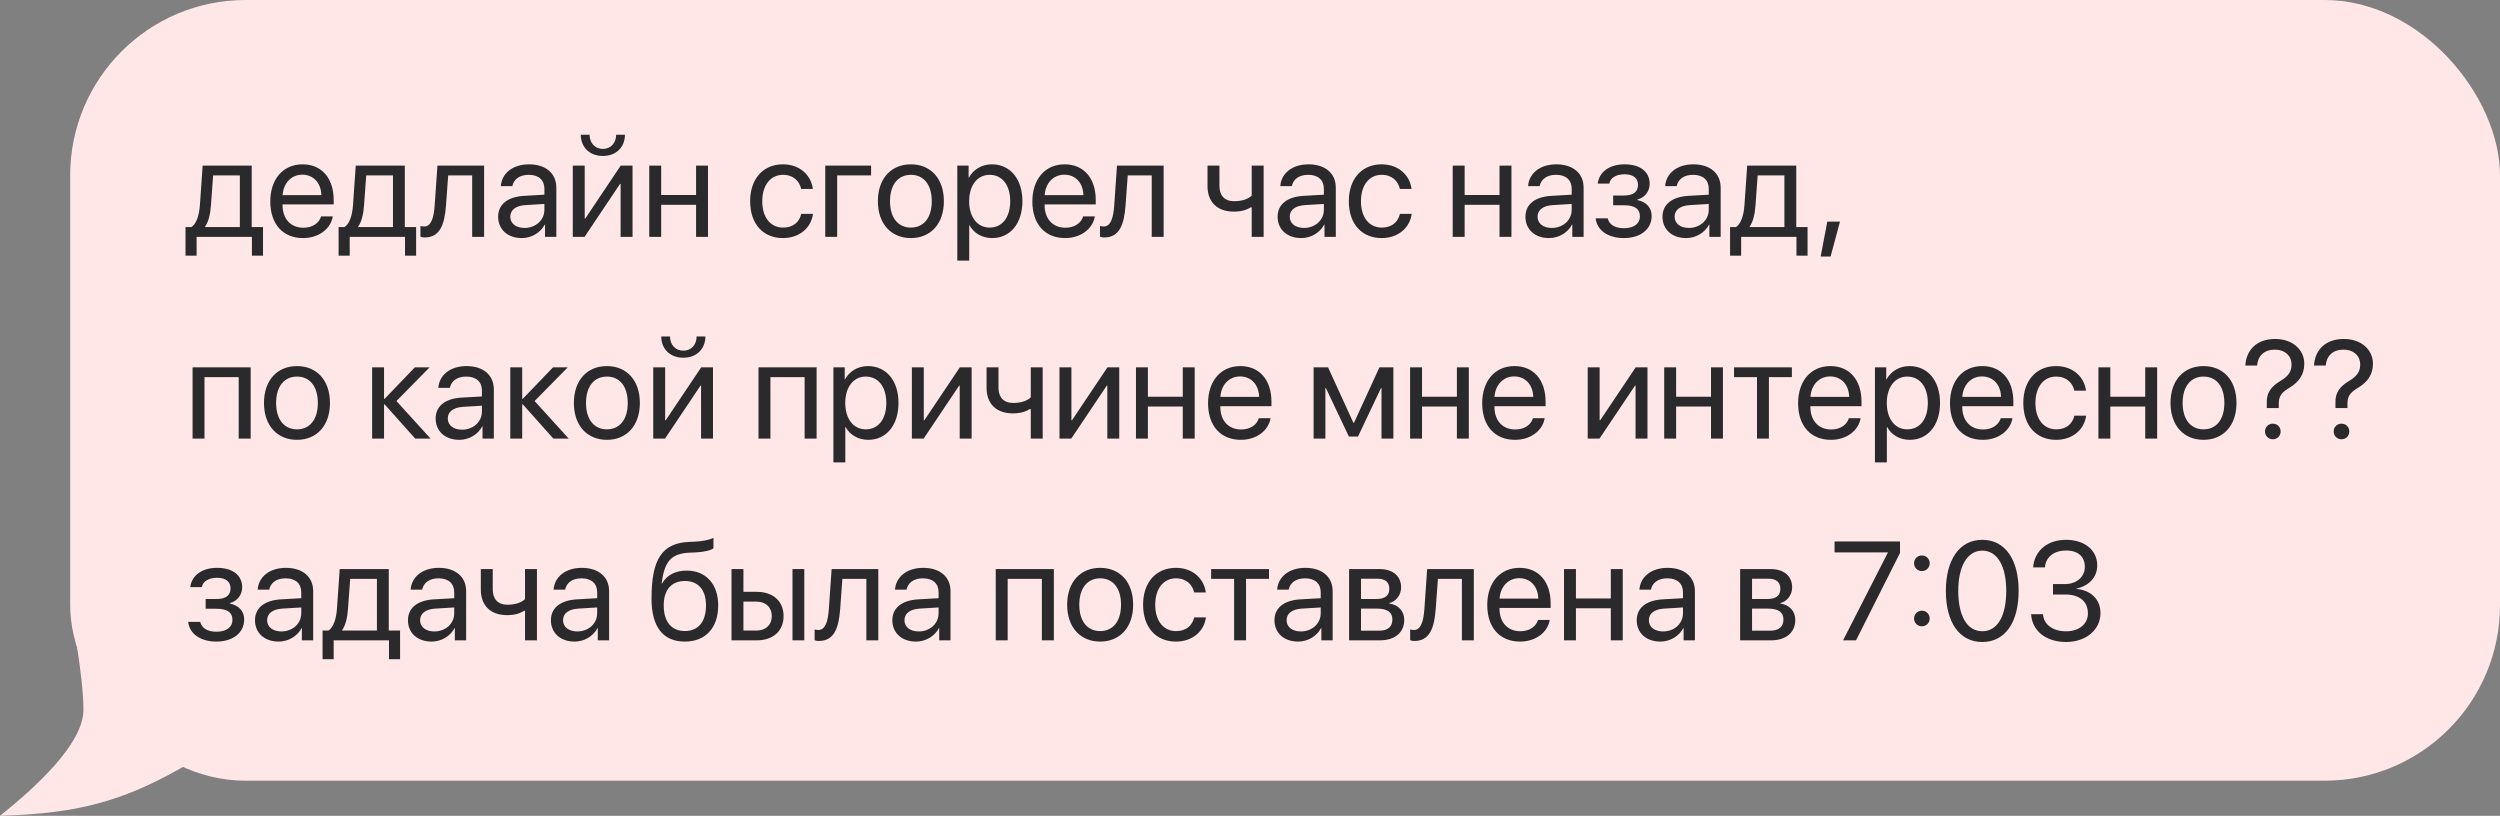
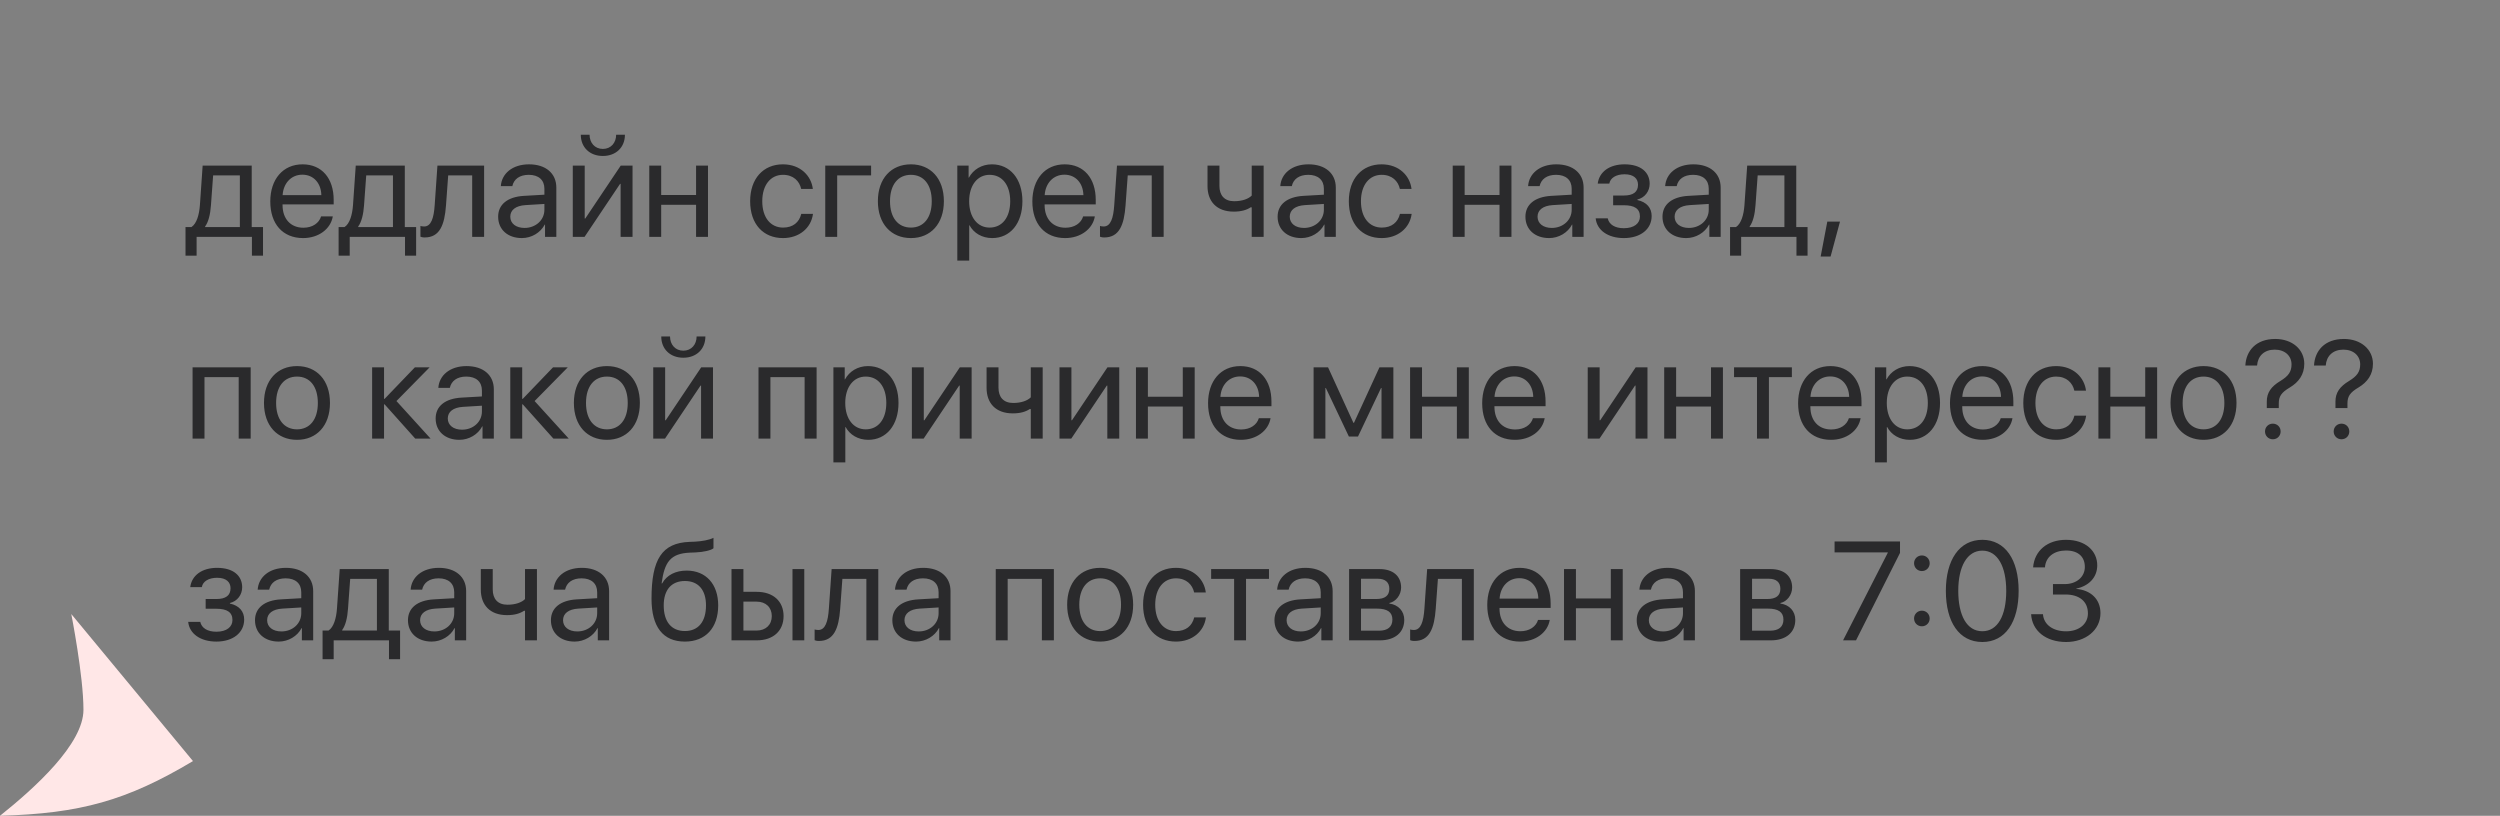
<svg xmlns="http://www.w3.org/2000/svg" width="285" height="93" viewBox="0 0 285 93" fill="none">
  <rect x="0" y="0" width="285" height="93" fill="#808080" stroke="none" />
-   <rect x="8" width="277" height="89" rx="20" fill="#FFE7E7" />
-   <path d="M22.414 29.148V27H28.719V29.148H29.984V25.883H28.695V18.875H23.102L22.789 23.383C22.711 24.477 22.422 25.492 21.828 25.883H21.148V29.148H22.414ZM27.344 25.883H23.383V25.82C23.766 25.305 23.977 24.422 24.047 23.414L24.297 19.992H27.344V25.883ZM36.602 24.672C36.375 25.438 35.617 25.961 34.586 25.961C33.125 25.961 32.211 24.938 32.211 23.383V23.305H38.039V22.789C38.039 20.328 36.688 18.734 34.492 18.734C32.25 18.734 30.812 20.445 30.812 22.969C30.812 25.523 32.227 27.141 34.555 27.141C36.328 27.141 37.703 26.094 37.938 24.672H36.602ZM34.469 19.914C35.75 19.914 36.602 20.883 36.633 22.242H32.219C32.305 20.891 33.195 19.914 34.469 19.914ZM39.867 29.148V27H46.172V29.148H47.438V25.883H46.148V18.875H40.555L40.242 23.383C40.164 24.477 39.875 25.492 39.281 25.883H38.602V29.148H39.867ZM44.797 25.883H40.836V25.82C41.219 25.305 41.43 24.422 41.5 23.414L41.75 19.992H44.797V25.883ZM50.844 23.414L51.094 19.992H53.828V27H55.188V18.875H49.867L49.555 23.383C49.453 24.875 49.148 25.82 48.344 25.82C48.148 25.82 48 25.781 47.93 25.758V26.984C48.023 27.023 48.18 27.07 48.414 27.07C50.125 27.07 50.68 25.656 50.844 23.414ZM59.492 27.141C60.586 27.141 61.617 26.531 62.102 25.602H62.133V27H63.422V21.383C63.422 19.766 62.219 18.734 60.312 18.734C58.391 18.734 57.188 19.812 57.094 21.219H58.406C58.578 20.422 59.234 19.93 60.281 19.93C61.406 19.93 62.062 20.523 62.062 21.516V22.195L59.734 22.328C57.859 22.438 56.789 23.312 56.789 24.703C56.789 26.164 57.875 27.141 59.492 27.141ZM59.797 25.984C58.82 25.984 58.172 25.477 58.172 24.703C58.172 23.938 58.797 23.453 59.891 23.383L62.062 23.25V23.914C62.062 25.086 61.078 25.984 59.797 25.984ZM66.211 15.359C66.211 16.797 67.234 17.781 68.727 17.781C70.219 17.781 71.242 16.797 71.242 15.359H70.242C70.242 16.266 69.656 16.977 68.727 16.977C67.797 16.977 67.211 16.266 67.211 15.359H66.211ZM66.641 27L70.688 20.961H70.75V27H72.109V18.875H70.766L66.719 24.914H66.656V18.875H65.297V27H66.641ZM79.352 27H80.711V18.875H79.352V22.227H75.375V18.875H74.016V27H75.375V23.344H79.352V27ZM92.664 21.539C92.492 20.078 91.281 18.734 89.25 18.734C87.008 18.734 85.516 20.375 85.516 22.938C85.516 25.555 87.016 27.141 89.266 27.141C91.109 27.141 92.469 26 92.68 24.383H91.344C91.109 25.359 90.383 25.945 89.273 25.945C87.867 25.945 86.898 24.828 86.898 22.938C86.898 21.094 87.852 19.93 89.258 19.93C90.453 19.93 91.141 20.656 91.336 21.539H92.664ZM99.305 19.992V18.875H94.078V27H95.438V19.992H99.305ZM103.844 27.141C106.086 27.141 107.602 25.523 107.602 22.938C107.602 20.344 106.086 18.734 103.844 18.734C101.594 18.734 100.078 20.344 100.078 22.938C100.078 25.523 101.594 27.141 103.844 27.141ZM103.844 25.945C102.406 25.945 101.461 24.852 101.461 22.938C101.461 21.023 102.406 19.93 103.844 19.93C105.281 19.93 106.219 21.023 106.219 22.938C106.219 24.852 105.281 25.945 103.844 25.945ZM113.078 18.734C111.898 18.734 110.953 19.336 110.453 20.25H110.422V18.875H109.133V29.711H110.492V25.68H110.523C111.008 26.57 111.945 27.141 113.109 27.141C115.156 27.141 116.555 25.484 116.555 22.938C116.555 20.391 115.148 18.734 113.078 18.734ZM112.812 25.945C111.422 25.945 110.484 24.75 110.484 22.938C110.484 21.133 111.422 19.93 112.812 19.93C114.258 19.93 115.164 21.102 115.164 22.938C115.164 24.781 114.258 25.945 112.812 25.945ZM123.477 24.672C123.25 25.438 122.492 25.961 121.461 25.961C120 25.961 119.086 24.938 119.086 23.383V23.305H124.914V22.789C124.914 20.328 123.562 18.734 121.367 18.734C119.125 18.734 117.688 20.445 117.688 22.969C117.688 25.523 119.102 27.141 121.43 27.141C123.203 27.141 124.578 26.094 124.812 24.672H123.477ZM121.344 19.914C122.625 19.914 123.477 20.883 123.508 22.242H119.094C119.18 20.891 120.07 19.914 121.344 19.914ZM128.312 23.414L128.562 19.992H131.297V27H132.656V18.875H127.336L127.023 23.383C126.922 24.875 126.617 25.82 125.812 25.82C125.617 25.82 125.469 25.781 125.398 25.758V26.984C125.492 27.023 125.648 27.07 125.883 27.07C127.594 27.07 128.148 25.656 128.312 23.414ZM144.055 27V18.875H142.695V22.297C142.312 22.68 141.602 22.938 140.695 22.938C139.57 22.938 139.016 22.258 139.016 21.195V18.875H137.656V21.211C137.656 22.945 138.68 24.125 140.648 24.125C141.508 24.125 142.117 23.938 142.578 23.633H142.695V27H144.055ZM148.352 27.141C149.445 27.141 150.477 26.531 150.961 25.602H150.992V27H152.281V21.383C152.281 19.766 151.078 18.734 149.172 18.734C147.25 18.734 146.047 19.812 145.953 21.219H147.266C147.438 20.422 148.094 19.93 149.141 19.93C150.266 19.93 150.922 20.523 150.922 21.516V22.195L148.594 22.328C146.719 22.438 145.648 23.312 145.648 24.703C145.648 26.164 146.734 27.141 148.352 27.141ZM148.656 25.984C147.68 25.984 147.031 25.477 147.031 24.703C147.031 23.938 147.656 23.453 148.75 23.383L150.922 23.25V23.914C150.922 25.086 149.938 25.984 148.656 25.984ZM160.914 21.539C160.742 20.078 159.531 18.734 157.5 18.734C155.258 18.734 153.766 20.375 153.766 22.938C153.766 25.555 155.266 27.141 157.516 27.141C159.359 27.141 160.719 26 160.93 24.383H159.594C159.359 25.359 158.633 25.945 157.523 25.945C156.117 25.945 155.148 24.828 155.148 22.938C155.148 21.094 156.102 19.93 157.508 19.93C158.703 19.93 159.391 20.656 159.586 21.539H160.914ZM170.945 27H172.305V18.875H170.945V22.227H166.969V18.875H165.609V27H166.969V23.344H170.945V27ZM176.602 27.141C177.695 27.141 178.727 26.531 179.211 25.602H179.242V27H180.531V21.383C180.531 19.766 179.328 18.734 177.422 18.734C175.5 18.734 174.297 19.812 174.203 21.219H175.516C175.688 20.422 176.344 19.93 177.391 19.93C178.516 19.93 179.172 20.523 179.172 21.516V22.195L176.844 22.328C174.969 22.438 173.898 23.312 173.898 24.703C173.898 26.164 174.984 27.141 176.602 27.141ZM176.906 25.984C175.93 25.984 175.281 25.477 175.281 24.703C175.281 23.938 175.906 23.453 177 23.383L179.172 23.25V23.914C179.172 25.086 178.188 25.984 176.906 25.984ZM185.117 27.141C187.023 27.141 188.289 26.125 188.289 24.625C188.289 23.711 187.734 23.039 186.664 22.805V22.742C187.508 22.547 188.062 21.797 188.062 20.953C188.062 19.633 187.055 18.734 185.203 18.734C183.484 18.734 182.312 19.586 182.141 20.93H183.461C183.57 20.281 184.242 19.867 185.203 19.867C186.25 19.867 186.734 20.367 186.734 21.062C186.734 21.883 186.188 22.289 185.117 22.289H183.898V23.398H185.117C186.344 23.398 186.953 23.797 186.953 24.688C186.953 25.461 186.297 26.016 185.117 26.016C184.109 26.016 183.438 25.602 183.281 24.891H181.906C182.047 26.266 183.336 27.141 185.117 27.141ZM192.227 27.141C193.32 27.141 194.352 26.531 194.836 25.602H194.867V27H196.156V21.383C196.156 19.766 194.953 18.734 193.047 18.734C191.125 18.734 189.922 19.812 189.828 21.219H191.141C191.312 20.422 191.969 19.93 193.016 19.93C194.141 19.93 194.797 20.523 194.797 21.516V22.195L192.469 22.328C190.594 22.438 189.523 23.312 189.523 24.703C189.523 26.164 190.609 27.141 192.227 27.141ZM192.531 25.984C191.555 25.984 190.906 25.477 190.906 24.703C190.906 23.938 191.531 23.453 192.625 23.383L194.797 23.25V23.914C194.797 25.086 193.812 25.984 192.531 25.984ZM198.492 29.148V27H204.797V29.148H206.062V25.883H204.773V18.875H199.18L198.867 23.383C198.789 24.477 198.5 25.492 197.906 25.883H197.227V29.148H198.492ZM203.422 25.883H199.461V25.82C199.844 25.305 200.055 24.422 200.125 23.414L200.375 19.992H203.422V25.883ZM208.688 29.242L209.758 25.266H208.312L207.555 29.242H208.688ZM27.211 50H28.578V41.875H21.953V50H23.312V42.992H27.211V50ZM33.859 50.141C36.102 50.141 37.617 48.523 37.617 45.938C37.617 43.344 36.102 41.734 33.859 41.734C31.609 41.734 30.094 43.344 30.094 45.938C30.094 48.523 31.609 50.141 33.859 50.141ZM33.859 48.945C32.422 48.945 31.477 47.852 31.477 45.938C31.477 44.023 32.422 42.93 33.859 42.93C35.297 42.93 36.234 44.023 36.234 45.938C36.234 47.852 35.297 48.945 33.859 48.945ZM43.844 46.094L47.336 50H49.086L45.195 45.719L48.977 41.875H47.297L43.844 45.469H43.781V41.875H42.422V50H43.781V46.094H43.844ZM52.367 50.141C53.461 50.141 54.492 49.531 54.977 48.602H55.008V50H56.297V44.383C56.297 42.766 55.094 41.734 53.188 41.734C51.266 41.734 50.062 42.812 49.969 44.219H51.281C51.453 43.422 52.109 42.93 53.156 42.93C54.281 42.93 54.938 43.523 54.938 44.516V45.195L52.609 45.328C50.734 45.438 49.664 46.312 49.664 47.703C49.664 49.164 50.75 50.141 52.367 50.141ZM52.672 48.984C51.695 48.984 51.047 48.477 51.047 47.703C51.047 46.938 51.672 46.453 52.766 46.383L54.938 46.25V46.914C54.938 48.086 53.953 48.984 52.672 48.984ZM59.594 46.094L63.086 50H64.836L60.945 45.719L64.727 41.875H63.047L59.594 45.469H59.531V41.875H58.172V50H59.531V46.094H59.594ZM69.188 50.141C71.43 50.141 72.945 48.523 72.945 45.938C72.945 43.344 71.43 41.734 69.188 41.734C66.938 41.734 65.422 43.344 65.422 45.938C65.422 48.523 66.938 50.141 69.188 50.141ZM69.188 48.945C67.75 48.945 66.805 47.852 66.805 45.938C66.805 44.023 67.75 42.93 69.188 42.93C70.625 42.93 71.562 44.023 71.562 45.938C71.562 47.852 70.625 48.945 69.188 48.945ZM75.383 38.359C75.383 39.797 76.406 40.781 77.898 40.781C79.391 40.781 80.414 39.797 80.414 38.359H79.414C79.414 39.266 78.828 39.977 77.898 39.977C76.969 39.977 76.383 39.266 76.383 38.359H75.383ZM75.812 50L79.859 43.961H79.922V50H81.281V41.875H79.938L75.891 47.914H75.828V41.875H74.469V50H75.812ZM91.727 50H93.094V41.875H86.469V50H87.828V42.992H91.727V50ZM98.953 41.734C97.773 41.734 96.828 42.336 96.328 43.25H96.297V41.875H95.008V52.711H96.367V48.68H96.398C96.883 49.57 97.82 50.141 98.984 50.141C101.031 50.141 102.43 48.484 102.43 45.938C102.43 43.391 101.023 41.734 98.953 41.734ZM98.688 48.945C97.297 48.945 96.359 47.75 96.359 45.938C96.359 44.133 97.297 42.93 98.688 42.93C100.133 42.93 101.039 44.102 101.039 45.938C101.039 47.781 100.133 48.945 98.688 48.945ZM105.297 50L109.344 43.961H109.406V50H110.766V41.875H109.422L105.375 47.914H105.312V41.875H103.953V50H105.297ZM118.867 50V41.875H117.508V45.297C117.125 45.68 116.414 45.938 115.508 45.938C114.383 45.938 113.828 45.258 113.828 44.195V41.875H112.469V44.211C112.469 45.945 113.492 47.125 115.461 47.125C116.32 47.125 116.93 46.938 117.391 46.633H117.508V50H118.867ZM122.125 50L126.172 43.961H126.234V50H127.594V41.875H126.25L122.203 47.914H122.141V41.875H120.781V50H122.125ZM134.836 50H136.195V41.875H134.836V45.227H130.859V41.875H129.5V50H130.859V46.344H134.836V50ZM143.508 47.672C143.281 48.438 142.523 48.961 141.492 48.961C140.031 48.961 139.117 47.938 139.117 46.383V46.305H144.945V45.789C144.945 43.328 143.594 41.734 141.398 41.734C139.156 41.734 137.719 43.445 137.719 45.969C137.719 48.523 139.133 50.141 141.461 50.141C143.234 50.141 144.609 49.094 144.844 47.672H143.508ZM141.375 42.914C142.656 42.914 143.508 43.883 143.539 45.242H139.125C139.211 43.891 140.102 42.914 141.375 42.914ZM151.094 50V44.234H151.148L153.773 49.766H154.812L157.438 44.234H157.492V50H158.844V41.875H157.258L154.352 48.203H154.289L151.398 41.875H149.75V50H151.094ZM166.086 50H167.445V41.875H166.086V45.227H162.109V41.875H160.75V50H162.109V46.344H166.086V50ZM174.758 47.672C174.531 48.438 173.773 48.961 172.742 48.961C171.281 48.961 170.367 47.938 170.367 46.383V46.305H176.195V45.789C176.195 43.328 174.844 41.734 172.648 41.734C170.406 41.734 168.969 43.445 168.969 45.969C168.969 48.523 170.383 50.141 172.711 50.141C174.484 50.141 175.859 49.094 176.094 47.672H174.758ZM172.625 42.914C173.906 42.914 174.758 43.883 174.789 45.242H170.375C170.461 43.891 171.352 42.914 172.625 42.914ZM182.344 50L186.391 43.961H186.453V50H187.812V41.875H186.469L182.422 47.914H182.359V41.875H181V50H182.344ZM195.055 50H196.414V41.875H195.055V45.227H191.078V41.875H189.719V50H191.078V46.344H195.055V50ZM204.273 41.875H197.68V42.992H200.297V50H201.656V42.992H204.273V41.875ZM210.773 47.672C210.547 48.438 209.789 48.961 208.758 48.961C207.297 48.961 206.383 47.938 206.383 46.383V46.305H212.211V45.789C212.211 43.328 210.859 41.734 208.664 41.734C206.422 41.734 204.984 43.445 204.984 45.969C204.984 48.523 206.398 50.141 208.727 50.141C210.5 50.141 211.875 49.094 212.109 47.672H210.773ZM208.641 42.914C209.922 42.914 210.773 43.883 210.805 45.242H206.391C206.477 43.891 207.367 42.914 208.641 42.914ZM217.688 41.734C216.508 41.734 215.562 42.336 215.062 43.25H215.031V41.875H213.742V52.711H215.102V48.68H215.133C215.617 49.57 216.555 50.141 217.719 50.141C219.766 50.141 221.164 48.484 221.164 45.938C221.164 43.391 219.758 41.734 217.688 41.734ZM217.422 48.945C216.031 48.945 215.094 47.75 215.094 45.938C215.094 44.133 216.031 42.93 217.422 42.93C218.867 42.93 219.773 44.102 219.773 45.938C219.773 47.781 218.867 48.945 217.422 48.945ZM228.086 47.672C227.859 48.438 227.102 48.961 226.07 48.961C224.609 48.961 223.695 47.938 223.695 46.383V46.305H229.523V45.789C229.523 43.328 228.172 41.734 225.977 41.734C223.734 41.734 222.297 43.445 222.297 45.969C222.297 48.523 223.711 50.141 226.039 50.141C227.812 50.141 229.188 49.094 229.422 47.672H228.086ZM225.953 42.914C227.234 42.914 228.086 43.883 228.117 45.242H223.703C223.789 43.891 224.68 42.914 225.953 42.914ZM237.805 44.539C237.633 43.078 236.422 41.734 234.391 41.734C232.148 41.734 230.656 43.375 230.656 45.938C230.656 48.555 232.156 50.141 234.406 50.141C236.25 50.141 237.609 49 237.82 47.383H236.484C236.25 48.359 235.523 48.945 234.414 48.945C233.008 48.945 232.039 47.828 232.039 45.938C232.039 44.094 232.992 42.93 234.398 42.93C235.594 42.93 236.281 43.656 236.477 44.539H237.805ZM244.555 50H245.914V41.875H244.555V45.227H240.578V41.875H239.219V50H240.578V46.344H244.555V50ZM251.203 50.141C253.445 50.141 254.961 48.523 254.961 45.938C254.961 43.344 253.445 41.734 251.203 41.734C248.953 41.734 247.438 43.344 247.438 45.938C247.438 48.523 248.953 50.141 251.203 50.141ZM251.203 48.945C249.766 48.945 248.82 47.852 248.82 45.938C248.82 44.023 249.766 42.93 251.203 42.93C252.641 42.93 253.578 44.023 253.578 45.938C253.578 47.852 252.641 48.945 251.203 48.945ZM255.969 41.672H257.305C257.391 40.555 258.141 39.859 259.32 39.859C260.484 39.859 261.234 40.57 261.234 41.539C261.234 42.375 260.883 42.867 259.977 43.422C258.906 44.062 258.406 44.766 258.414 45.797V46.516H259.781V46.008C259.781 45.188 260.062 44.75 261.055 44.164C262.055 43.562 262.688 42.695 262.688 41.469C262.688 39.859 261.344 38.641 259.375 38.641C257.18 38.641 256.055 39.992 255.969 41.672ZM259.102 50.078C259.609 50.078 259.992 49.688 259.992 49.188C259.992 48.68 259.609 48.297 259.102 48.297C258.602 48.297 258.211 48.68 258.211 49.188C258.211 49.688 258.602 50.078 259.102 50.078ZM263.797 41.672H265.133C265.219 40.555 265.969 39.859 267.148 39.859C268.312 39.859 269.062 40.57 269.062 41.539C269.062 42.375 268.711 42.867 267.805 43.422C266.734 44.062 266.234 44.766 266.242 45.797V46.516H267.609V46.008C267.609 45.188 267.891 44.75 268.883 44.164C269.883 43.562 270.516 42.695 270.516 41.469C270.516 39.859 269.172 38.641 267.203 38.641C265.008 38.641 263.883 39.992 263.797 41.672ZM266.93 50.078C267.438 50.078 267.82 49.688 267.82 49.188C267.82 48.68 267.438 48.297 266.93 48.297C266.43 48.297 266.039 48.68 266.039 49.188C266.039 49.688 266.43 50.078 266.93 50.078ZM24.664 73.141C26.57 73.141 27.836 72.125 27.836 70.625C27.836 69.711 27.281 69.039 26.211 68.805V68.742C27.055 68.547 27.609 67.797 27.609 66.953C27.609 65.633 26.602 64.734 24.75 64.734C23.031 64.734 21.859 65.586 21.688 66.93H23.008C23.117 66.281 23.789 65.867 24.75 65.867C25.797 65.867 26.281 66.367 26.281 67.062C26.281 67.883 25.734 68.289 24.664 68.289H23.445V69.398H24.664C25.891 69.398 26.5 69.797 26.5 70.688C26.5 71.461 25.844 72.016 24.664 72.016C23.656 72.016 22.984 71.602 22.828 70.891H21.453C21.594 72.266 22.883 73.141 24.664 73.141ZM31.773 73.141C32.867 73.141 33.898 72.531 34.383 71.602H34.414V73H35.703V67.383C35.703 65.766 34.5 64.734 32.594 64.734C30.672 64.734 29.469 65.812 29.375 67.219H30.688C30.859 66.422 31.516 65.93 32.562 65.93C33.688 65.93 34.344 66.523 34.344 67.516V68.195L32.016 68.328C30.141 68.438 29.07 69.312 29.07 70.703C29.07 72.164 30.156 73.141 31.773 73.141ZM32.078 71.984C31.102 71.984 30.453 71.477 30.453 70.703C30.453 69.938 31.078 69.453 32.172 69.383L34.344 69.25V69.914C34.344 71.086 33.359 71.984 32.078 71.984ZM38.039 75.148V73H44.344V75.148H45.609V71.883H44.32V64.875H38.727L38.414 69.383C38.336 70.477 38.047 71.492 37.453 71.883H36.773V75.148H38.039ZM42.969 71.883H39.008V71.82C39.391 71.305 39.602 70.422 39.672 69.414L39.922 65.992H42.969V71.883ZM49.211 73.141C50.305 73.141 51.336 72.531 51.82 71.602H51.852V73H53.141V67.383C53.141 65.766 51.938 64.734 50.031 64.734C48.109 64.734 46.906 65.812 46.812 67.219H48.125C48.297 66.422 48.953 65.93 50 65.93C51.125 65.93 51.781 66.523 51.781 67.516V68.195L49.453 68.328C47.578 68.438 46.508 69.312 46.508 70.703C46.508 72.164 47.594 73.141 49.211 73.141ZM49.516 71.984C48.539 71.984 47.891 71.477 47.891 70.703C47.891 69.938 48.516 69.453 49.609 69.383L51.781 69.25V69.914C51.781 71.086 50.797 71.984 49.516 71.984ZM61.211 73V64.875H59.852V68.297C59.469 68.68 58.758 68.938 57.852 68.938C56.727 68.938 56.172 68.258 56.172 67.195V64.875H54.812V67.211C54.812 68.945 55.836 70.125 57.805 70.125C58.664 70.125 59.273 69.938 59.734 69.633H59.852V73H61.211ZM65.508 73.141C66.602 73.141 67.633 72.531 68.117 71.602H68.148V73H69.438V67.383C69.438 65.766 68.234 64.734 66.328 64.734C64.406 64.734 63.203 65.812 63.109 67.219H64.422C64.594 66.422 65.25 65.93 66.297 65.93C67.422 65.93 68.078 66.523 68.078 67.516V68.195L65.75 68.328C63.875 68.438 62.805 69.312 62.805 70.703C62.805 72.164 63.891 73.141 65.508 73.141ZM65.812 71.984C64.836 71.984 64.188 71.477 64.188 70.703C64.188 69.938 64.812 69.453 65.906 69.383L68.078 69.25V69.914C68.078 71.086 67.094 71.984 65.812 71.984ZM78.078 73.141C80.43 73.141 81.875 71.57 81.875 69.016C81.875 66.594 80.477 65.047 78.281 65.047C77.031 65.047 76.016 65.547 75.484 66.508H75.422C75.75 64.078 76.422 63.086 78.68 63L79.281 62.977C80.219 62.938 81.078 62.734 81.336 62.5V61.312C80.875 61.555 80 61.711 79.219 61.75L78.617 61.773C75.461 61.891 74.273 63.758 74.273 68.242C74.273 71.469 75.586 73.141 78.078 73.141ZM78.078 71.938C76.547 71.938 75.664 70.883 75.664 69.016C75.664 67.242 76.547 66.234 78.078 66.234C79.602 66.234 80.484 67.242 80.484 69.016C80.484 70.883 79.602 71.938 78.078 71.938ZM90.344 73H91.688V64.875H90.344V73ZM83.391 73H86.273C88.133 73 89.328 71.93 89.328 70.234C89.328 68.539 88.133 67.469 86.273 67.469H84.75V64.875H83.391V73ZM86.25 68.586C87.297 68.586 87.984 69.234 87.984 70.234C87.984 71.227 87.305 71.883 86.25 71.883H84.75V68.586H86.25ZM95.781 69.414L96.031 65.992H98.766V73H100.125V64.875H94.805L94.492 69.383C94.391 70.875 94.086 71.82 93.281 71.82C93.086 71.82 92.938 71.781 92.867 71.758V72.984C92.961 73.023 93.117 73.07 93.352 73.07C95.062 73.07 95.617 71.656 95.781 69.414ZM104.43 73.141C105.523 73.141 106.555 72.531 107.039 71.602H107.07V73H108.359V67.383C108.359 65.766 107.156 64.734 105.25 64.734C103.328 64.734 102.125 65.812 102.031 67.219H103.344C103.516 66.422 104.172 65.93 105.219 65.93C106.344 65.93 107 66.523 107 67.516V68.195L104.672 68.328C102.797 68.438 101.727 69.312 101.727 70.703C101.727 72.164 102.812 73.141 104.43 73.141ZM104.734 71.984C103.758 71.984 103.109 71.477 103.109 70.703C103.109 69.938 103.734 69.453 104.828 69.383L107 69.25V69.914C107 71.086 106.016 71.984 104.734 71.984ZM118.773 73H120.141V64.875H113.516V73H114.875V65.992H118.773V73ZM125.422 73.141C127.664 73.141 129.18 71.523 129.18 68.938C129.18 66.344 127.664 64.734 125.422 64.734C123.172 64.734 121.656 66.344 121.656 68.938C121.656 71.523 123.172 73.141 125.422 73.141ZM125.422 71.945C123.984 71.945 123.039 70.852 123.039 68.938C123.039 67.023 123.984 65.93 125.422 65.93C126.859 65.93 127.797 67.023 127.797 68.938C127.797 70.852 126.859 71.945 125.422 71.945ZM137.461 67.539C137.289 66.078 136.078 64.734 134.047 64.734C131.805 64.734 130.312 66.375 130.312 68.938C130.312 71.555 131.812 73.141 134.062 73.141C135.906 73.141 137.266 72 137.477 70.383H136.141C135.906 71.359 135.18 71.945 134.07 71.945C132.664 71.945 131.695 70.828 131.695 68.938C131.695 67.094 132.648 65.93 134.055 65.93C135.25 65.93 135.938 66.656 136.133 67.539H137.461ZM144.664 64.875H138.07V65.992H140.688V73H142.047V65.992H144.664V64.875ZM147.992 73.141C149.086 73.141 150.117 72.531 150.602 71.602H150.633V73H151.922V67.383C151.922 65.766 150.719 64.734 148.812 64.734C146.891 64.734 145.688 65.812 145.594 67.219H146.906C147.078 66.422 147.734 65.93 148.781 65.93C149.906 65.93 150.562 66.523 150.562 67.516V68.195L148.234 68.328C146.359 68.438 145.289 69.312 145.289 70.703C145.289 72.164 146.375 73.141 147.992 73.141ZM148.297 71.984C147.32 71.984 146.672 71.477 146.672 70.703C146.672 69.938 147.297 69.453 148.391 69.383L150.562 69.25V69.914C150.562 71.086 149.578 71.984 148.297 71.984ZM157.297 73C159.023 73 160.086 72.102 160.086 70.664C160.086 69.672 159.414 68.945 158.391 68.805V68.742C159.141 68.586 159.727 67.812 159.727 66.977C159.727 65.672 158.797 64.875 157.273 64.875H153.797V73H157.297ZM155.156 65.977H157.07C157.922 65.977 158.383 66.383 158.383 67.117C158.383 67.906 157.891 68.289 156.867 68.289H155.156V65.977ZM155.156 69.383H156.977C158.164 69.383 158.734 69.789 158.734 70.633C158.734 71.453 158.203 71.898 157.219 71.898H155.156V69.383ZM163.672 69.414L163.922 65.992H166.656V73H168.016V64.875H162.695L162.383 69.383C162.281 70.875 161.977 71.82 161.172 71.82C160.977 71.82 160.828 71.781 160.758 71.758V72.984C160.852 73.023 161.008 73.07 161.242 73.07C162.953 73.07 163.508 71.656 163.672 69.414ZM175.336 70.672C175.109 71.438 174.352 71.961 173.32 71.961C171.859 71.961 170.945 70.938 170.945 69.383V69.305H176.773V68.789C176.773 66.328 175.422 64.734 173.227 64.734C170.984 64.734 169.547 66.445 169.547 68.969C169.547 71.523 170.961 73.141 173.289 73.141C175.062 73.141 176.438 72.094 176.672 70.672H175.336ZM173.203 65.914C174.484 65.914 175.336 66.883 175.367 68.242H170.953C171.039 66.891 171.93 65.914 173.203 65.914ZM183.633 73H184.992V64.875H183.633V68.227H179.656V64.875H178.297V73H179.656V69.344H183.633V73ZM189.289 73.141C190.383 73.141 191.414 72.531 191.898 71.602H191.93V73H193.219V67.383C193.219 65.766 192.016 64.734 190.109 64.734C188.188 64.734 186.984 65.812 186.891 67.219H188.203C188.375 66.422 189.031 65.93 190.078 65.93C191.203 65.93 191.859 66.523 191.859 67.516V68.195L189.531 68.328C187.656 68.438 186.586 69.312 186.586 70.703C186.586 72.164 187.672 73.141 189.289 73.141ZM189.594 71.984C188.617 71.984 187.969 71.477 187.969 70.703C187.969 69.938 188.594 69.453 189.688 69.383L191.859 69.25V69.914C191.859 71.086 190.875 71.984 189.594 71.984ZM201.875 73C203.602 73 204.664 72.102 204.664 70.664C204.664 69.672 203.992 68.945 202.969 68.805V68.742C203.719 68.586 204.305 67.812 204.305 66.977C204.305 65.672 203.375 64.875 201.852 64.875H198.375V73H201.875ZM199.734 65.977H201.648C202.5 65.977 202.961 66.383 202.961 67.117C202.961 67.906 202.469 68.289 201.445 68.289H199.734V65.977ZM199.734 69.383H201.555C202.742 69.383 203.312 69.789 203.312 70.633C203.312 71.453 202.781 71.898 201.797 71.898H199.734V69.383ZM210.109 73H211.586L216.602 63.031V61.727H209.141V62.977H215.211V63.008L210.109 73ZM219.094 65.102C219.594 65.102 219.984 64.711 219.984 64.211C219.984 63.711 219.594 63.32 219.094 63.32C218.594 63.32 218.203 63.711 218.203 64.211C218.203 64.711 218.594 65.102 219.094 65.102ZM219.094 71.398C219.594 71.398 219.984 71.008 219.984 70.508C219.984 70.008 219.594 69.617 219.094 69.617C218.594 69.617 218.203 70.008 218.203 70.508C218.203 71.008 218.594 71.398 219.094 71.398ZM225.984 73.188C228.609 73.188 230.125 70.914 230.125 67.352C230.125 63.812 228.602 61.539 225.984 61.539C223.367 61.539 221.828 63.828 221.828 67.359C221.828 70.922 223.352 73.188 225.984 73.188ZM225.984 71.961C224.219 71.961 223.242 70.164 223.242 67.352C223.242 64.602 224.242 62.773 225.984 62.773C227.727 62.773 228.711 64.586 228.711 67.359C228.711 70.172 227.742 71.961 225.984 71.961ZM234.039 67.773H235.453C237.039 67.773 238.031 68.555 238.023 69.945C238.016 71.125 237.023 71.969 235.539 71.969C234.039 71.969 232.984 71.211 232.898 70.016H231.547C231.648 71.883 233.203 73.188 235.539 73.188C237.75 73.188 239.453 71.836 239.453 69.898C239.453 68.297 238.336 67.273 236.695 67.133V67.102C238.109 66.805 239.086 65.844 239.086 64.445C239.086 62.836 237.781 61.539 235.523 61.539C233.414 61.539 231.93 62.766 231.773 64.68H233.125C233.211 63.461 234.195 62.758 235.523 62.758C236.969 62.758 237.672 63.516 237.672 64.633C237.672 65.758 236.734 66.586 235.391 66.586H234.039V67.773Z" fill="#2A2A2C" />
+   <path d="M22.414 29.148V27H28.719V29.148H29.984V25.883H28.695V18.875H23.102L22.789 23.383C22.711 24.477 22.422 25.492 21.828 25.883H21.148V29.148H22.414M27.344 25.883H23.383V25.82C23.766 25.305 23.977 24.422 24.047 23.414L24.297 19.992H27.344V25.883ZM36.602 24.672C36.375 25.438 35.617 25.961 34.586 25.961C33.125 25.961 32.211 24.938 32.211 23.383V23.305H38.039V22.789C38.039 20.328 36.688 18.734 34.492 18.734C32.25 18.734 30.812 20.445 30.812 22.969C30.812 25.523 32.227 27.141 34.555 27.141C36.328 27.141 37.703 26.094 37.938 24.672H36.602ZM34.469 19.914C35.75 19.914 36.602 20.883 36.633 22.242H32.219C32.305 20.891 33.195 19.914 34.469 19.914ZM39.867 29.148V27H46.172V29.148H47.438V25.883H46.148V18.875H40.555L40.242 23.383C40.164 24.477 39.875 25.492 39.281 25.883H38.602V29.148H39.867ZM44.797 25.883H40.836V25.82C41.219 25.305 41.43 24.422 41.5 23.414L41.75 19.992H44.797V25.883ZM50.844 23.414L51.094 19.992H53.828V27H55.188V18.875H49.867L49.555 23.383C49.453 24.875 49.148 25.82 48.344 25.82C48.148 25.82 48 25.781 47.93 25.758V26.984C48.023 27.023 48.18 27.07 48.414 27.07C50.125 27.07 50.68 25.656 50.844 23.414ZM59.492 27.141C60.586 27.141 61.617 26.531 62.102 25.602H62.133V27H63.422V21.383C63.422 19.766 62.219 18.734 60.312 18.734C58.391 18.734 57.188 19.812 57.094 21.219H58.406C58.578 20.422 59.234 19.93 60.281 19.93C61.406 19.93 62.062 20.523 62.062 21.516V22.195L59.734 22.328C57.859 22.438 56.789 23.312 56.789 24.703C56.789 26.164 57.875 27.141 59.492 27.141ZM59.797 25.984C58.82 25.984 58.172 25.477 58.172 24.703C58.172 23.938 58.797 23.453 59.891 23.383L62.062 23.25V23.914C62.062 25.086 61.078 25.984 59.797 25.984ZM66.211 15.359C66.211 16.797 67.234 17.781 68.727 17.781C70.219 17.781 71.242 16.797 71.242 15.359H70.242C70.242 16.266 69.656 16.977 68.727 16.977C67.797 16.977 67.211 16.266 67.211 15.359H66.211ZM66.641 27L70.688 20.961H70.75V27H72.109V18.875H70.766L66.719 24.914H66.656V18.875H65.297V27H66.641ZM79.352 27H80.711V18.875H79.352V22.227H75.375V18.875H74.016V27H75.375V23.344H79.352V27ZM92.664 21.539C92.492 20.078 91.281 18.734 89.25 18.734C87.008 18.734 85.516 20.375 85.516 22.938C85.516 25.555 87.016 27.141 89.266 27.141C91.109 27.141 92.469 26 92.68 24.383H91.344C91.109 25.359 90.383 25.945 89.273 25.945C87.867 25.945 86.898 24.828 86.898 22.938C86.898 21.094 87.852 19.93 89.258 19.93C90.453 19.93 91.141 20.656 91.336 21.539H92.664ZM99.305 19.992V18.875H94.078V27H95.438V19.992H99.305ZM103.844 27.141C106.086 27.141 107.602 25.523 107.602 22.938C107.602 20.344 106.086 18.734 103.844 18.734C101.594 18.734 100.078 20.344 100.078 22.938C100.078 25.523 101.594 27.141 103.844 27.141ZM103.844 25.945C102.406 25.945 101.461 24.852 101.461 22.938C101.461 21.023 102.406 19.93 103.844 19.93C105.281 19.93 106.219 21.023 106.219 22.938C106.219 24.852 105.281 25.945 103.844 25.945ZM113.078 18.734C111.898 18.734 110.953 19.336 110.453 20.25H110.422V18.875H109.133V29.711H110.492V25.68H110.523C111.008 26.57 111.945 27.141 113.109 27.141C115.156 27.141 116.555 25.484 116.555 22.938C116.555 20.391 115.148 18.734 113.078 18.734ZM112.812 25.945C111.422 25.945 110.484 24.75 110.484 22.938C110.484 21.133 111.422 19.93 112.812 19.93C114.258 19.93 115.164 21.102 115.164 22.938C115.164 24.781 114.258 25.945 112.812 25.945ZM123.477 24.672C123.25 25.438 122.492 25.961 121.461 25.961C120 25.961 119.086 24.938 119.086 23.383V23.305H124.914V22.789C124.914 20.328 123.562 18.734 121.367 18.734C119.125 18.734 117.688 20.445 117.688 22.969C117.688 25.523 119.102 27.141 121.43 27.141C123.203 27.141 124.578 26.094 124.812 24.672H123.477ZM121.344 19.914C122.625 19.914 123.477 20.883 123.508 22.242H119.094C119.18 20.891 120.07 19.914 121.344 19.914ZM128.312 23.414L128.562 19.992H131.297V27H132.656V18.875H127.336L127.023 23.383C126.922 24.875 126.617 25.82 125.812 25.82C125.617 25.82 125.469 25.781 125.398 25.758V26.984C125.492 27.023 125.648 27.07 125.883 27.07C127.594 27.07 128.148 25.656 128.312 23.414ZM144.055 27V18.875H142.695V22.297C142.312 22.68 141.602 22.938 140.695 22.938C139.57 22.938 139.016 22.258 139.016 21.195V18.875H137.656V21.211C137.656 22.945 138.68 24.125 140.648 24.125C141.508 24.125 142.117 23.938 142.578 23.633H142.695V27H144.055ZM148.352 27.141C149.445 27.141 150.477 26.531 150.961 25.602H150.992V27H152.281V21.383C152.281 19.766 151.078 18.734 149.172 18.734C147.25 18.734 146.047 19.812 145.953 21.219H147.266C147.438 20.422 148.094 19.93 149.141 19.93C150.266 19.93 150.922 20.523 150.922 21.516V22.195L148.594 22.328C146.719 22.438 145.648 23.312 145.648 24.703C145.648 26.164 146.734 27.141 148.352 27.141ZM148.656 25.984C147.68 25.984 147.031 25.477 147.031 24.703C147.031 23.938 147.656 23.453 148.75 23.383L150.922 23.25V23.914C150.922 25.086 149.938 25.984 148.656 25.984ZM160.914 21.539C160.742 20.078 159.531 18.734 157.5 18.734C155.258 18.734 153.766 20.375 153.766 22.938C153.766 25.555 155.266 27.141 157.516 27.141C159.359 27.141 160.719 26 160.93 24.383H159.594C159.359 25.359 158.633 25.945 157.523 25.945C156.117 25.945 155.148 24.828 155.148 22.938C155.148 21.094 156.102 19.93 157.508 19.93C158.703 19.93 159.391 20.656 159.586 21.539H160.914ZM170.945 27H172.305V18.875H170.945V22.227H166.969V18.875H165.609V27H166.969V23.344H170.945V27ZM176.602 27.141C177.695 27.141 178.727 26.531 179.211 25.602H179.242V27H180.531V21.383C180.531 19.766 179.328 18.734 177.422 18.734C175.5 18.734 174.297 19.812 174.203 21.219H175.516C175.688 20.422 176.344 19.93 177.391 19.93C178.516 19.93 179.172 20.523 179.172 21.516V22.195L176.844 22.328C174.969 22.438 173.898 23.312 173.898 24.703C173.898 26.164 174.984 27.141 176.602 27.141ZM176.906 25.984C175.93 25.984 175.281 25.477 175.281 24.703C175.281 23.938 175.906 23.453 177 23.383L179.172 23.25V23.914C179.172 25.086 178.188 25.984 176.906 25.984ZM185.117 27.141C187.023 27.141 188.289 26.125 188.289 24.625C188.289 23.711 187.734 23.039 186.664 22.805V22.742C187.508 22.547 188.062 21.797 188.062 20.953C188.062 19.633 187.055 18.734 185.203 18.734C183.484 18.734 182.312 19.586 182.141 20.93H183.461C183.57 20.281 184.242 19.867 185.203 19.867C186.25 19.867 186.734 20.367 186.734 21.062C186.734 21.883 186.188 22.289 185.117 22.289H183.898V23.398H185.117C186.344 23.398 186.953 23.797 186.953 24.688C186.953 25.461 186.297 26.016 185.117 26.016C184.109 26.016 183.438 25.602 183.281 24.891H181.906C182.047 26.266 183.336 27.141 185.117 27.141ZM192.227 27.141C193.32 27.141 194.352 26.531 194.836 25.602H194.867V27H196.156V21.383C196.156 19.766 194.953 18.734 193.047 18.734C191.125 18.734 189.922 19.812 189.828 21.219H191.141C191.312 20.422 191.969 19.93 193.016 19.93C194.141 19.93 194.797 20.523 194.797 21.516V22.195L192.469 22.328C190.594 22.438 189.523 23.312 189.523 24.703C189.523 26.164 190.609 27.141 192.227 27.141ZM192.531 25.984C191.555 25.984 190.906 25.477 190.906 24.703C190.906 23.938 191.531 23.453 192.625 23.383L194.797 23.25V23.914C194.797 25.086 193.812 25.984 192.531 25.984ZM198.492 29.148V27H204.797V29.148H206.062V25.883H204.773V18.875H199.18L198.867 23.383C198.789 24.477 198.5 25.492 197.906 25.883H197.227V29.148H198.492ZM203.422 25.883H199.461V25.82C199.844 25.305 200.055 24.422 200.125 23.414L200.375 19.992H203.422V25.883ZM208.688 29.242L209.758 25.266H208.312L207.555 29.242H208.688ZM27.211 50H28.578V41.875H21.953V50H23.312V42.992H27.211V50ZM33.859 50.141C36.102 50.141 37.617 48.523 37.617 45.938C37.617 43.344 36.102 41.734 33.859 41.734C31.609 41.734 30.094 43.344 30.094 45.938C30.094 48.523 31.609 50.141 33.859 50.141ZM33.859 48.945C32.422 48.945 31.477 47.852 31.477 45.938C31.477 44.023 32.422 42.93 33.859 42.93C35.297 42.93 36.234 44.023 36.234 45.938C36.234 47.852 35.297 48.945 33.859 48.945ZM43.844 46.094L47.336 50H49.086L45.195 45.719L48.977 41.875H47.297L43.844 45.469H43.781V41.875H42.422V50H43.781V46.094H43.844ZM52.367 50.141C53.461 50.141 54.492 49.531 54.977 48.602H55.008V50H56.297V44.383C56.297 42.766 55.094 41.734 53.188 41.734C51.266 41.734 50.062 42.812 49.969 44.219H51.281C51.453 43.422 52.109 42.93 53.156 42.93C54.281 42.93 54.938 43.523 54.938 44.516V45.195L52.609 45.328C50.734 45.438 49.664 46.312 49.664 47.703C49.664 49.164 50.75 50.141 52.367 50.141ZM52.672 48.984C51.695 48.984 51.047 48.477 51.047 47.703C51.047 46.938 51.672 46.453 52.766 46.383L54.938 46.25V46.914C54.938 48.086 53.953 48.984 52.672 48.984ZM59.594 46.094L63.086 50H64.836L60.945 45.719L64.727 41.875H63.047L59.594 45.469H59.531V41.875H58.172V50H59.531V46.094H59.594ZM69.188 50.141C71.43 50.141 72.945 48.523 72.945 45.938C72.945 43.344 71.43 41.734 69.188 41.734C66.938 41.734 65.422 43.344 65.422 45.938C65.422 48.523 66.938 50.141 69.188 50.141ZM69.188 48.945C67.75 48.945 66.805 47.852 66.805 45.938C66.805 44.023 67.75 42.93 69.188 42.93C70.625 42.93 71.562 44.023 71.562 45.938C71.562 47.852 70.625 48.945 69.188 48.945ZM75.383 38.359C75.383 39.797 76.406 40.781 77.898 40.781C79.391 40.781 80.414 39.797 80.414 38.359H79.414C79.414 39.266 78.828 39.977 77.898 39.977C76.969 39.977 76.383 39.266 76.383 38.359H75.383ZM75.812 50L79.859 43.961H79.922V50H81.281V41.875H79.938L75.891 47.914H75.828V41.875H74.469V50H75.812ZM91.727 50H93.094V41.875H86.469V50H87.828V42.992H91.727V50ZM98.953 41.734C97.773 41.734 96.828 42.336 96.328 43.25H96.297V41.875H95.008V52.711H96.367V48.68H96.398C96.883 49.57 97.82 50.141 98.984 50.141C101.031 50.141 102.43 48.484 102.43 45.938C102.43 43.391 101.023 41.734 98.953 41.734ZM98.688 48.945C97.297 48.945 96.359 47.75 96.359 45.938C96.359 44.133 97.297 42.93 98.688 42.93C100.133 42.93 101.039 44.102 101.039 45.938C101.039 47.781 100.133 48.945 98.688 48.945ZM105.297 50L109.344 43.961H109.406V50H110.766V41.875H109.422L105.375 47.914H105.312V41.875H103.953V50H105.297ZM118.867 50V41.875H117.508V45.297C117.125 45.68 116.414 45.938 115.508 45.938C114.383 45.938 113.828 45.258 113.828 44.195V41.875H112.469V44.211C112.469 45.945 113.492 47.125 115.461 47.125C116.32 47.125 116.93 46.938 117.391 46.633H117.508V50H118.867ZM122.125 50L126.172 43.961H126.234V50H127.594V41.875H126.25L122.203 47.914H122.141V41.875H120.781V50H122.125ZM134.836 50H136.195V41.875H134.836V45.227H130.859V41.875H129.5V50H130.859V46.344H134.836V50ZM143.508 47.672C143.281 48.438 142.523 48.961 141.492 48.961C140.031 48.961 139.117 47.938 139.117 46.383V46.305H144.945V45.789C144.945 43.328 143.594 41.734 141.398 41.734C139.156 41.734 137.719 43.445 137.719 45.969C137.719 48.523 139.133 50.141 141.461 50.141C143.234 50.141 144.609 49.094 144.844 47.672H143.508ZM141.375 42.914C142.656 42.914 143.508 43.883 143.539 45.242H139.125C139.211 43.891 140.102 42.914 141.375 42.914ZM151.094 50V44.234H151.148L153.773 49.766H154.812L157.438 44.234H157.492V50H158.844V41.875H157.258L154.352 48.203H154.289L151.398 41.875H149.75V50H151.094ZM166.086 50H167.445V41.875H166.086V45.227H162.109V41.875H160.75V50H162.109V46.344H166.086V50ZM174.758 47.672C174.531 48.438 173.773 48.961 172.742 48.961C171.281 48.961 170.367 47.938 170.367 46.383V46.305H176.195V45.789C176.195 43.328 174.844 41.734 172.648 41.734C170.406 41.734 168.969 43.445 168.969 45.969C168.969 48.523 170.383 50.141 172.711 50.141C174.484 50.141 175.859 49.094 176.094 47.672H174.758ZM172.625 42.914C173.906 42.914 174.758 43.883 174.789 45.242H170.375C170.461 43.891 171.352 42.914 172.625 42.914ZM182.344 50L186.391 43.961H186.453V50H187.812V41.875H186.469L182.422 47.914H182.359V41.875H181V50H182.344ZM195.055 50H196.414V41.875H195.055V45.227H191.078V41.875H189.719V50H191.078V46.344H195.055V50ZM204.273 41.875H197.68V42.992H200.297V50H201.656V42.992H204.273V41.875ZM210.773 47.672C210.547 48.438 209.789 48.961 208.758 48.961C207.297 48.961 206.383 47.938 206.383 46.383V46.305H212.211V45.789C212.211 43.328 210.859 41.734 208.664 41.734C206.422 41.734 204.984 43.445 204.984 45.969C204.984 48.523 206.398 50.141 208.727 50.141C210.5 50.141 211.875 49.094 212.109 47.672H210.773ZM208.641 42.914C209.922 42.914 210.773 43.883 210.805 45.242H206.391C206.477 43.891 207.367 42.914 208.641 42.914ZM217.688 41.734C216.508 41.734 215.562 42.336 215.062 43.25H215.031V41.875H213.742V52.711H215.102V48.68H215.133C215.617 49.57 216.555 50.141 217.719 50.141C219.766 50.141 221.164 48.484 221.164 45.938C221.164 43.391 219.758 41.734 217.688 41.734ZM217.422 48.945C216.031 48.945 215.094 47.75 215.094 45.938C215.094 44.133 216.031 42.93 217.422 42.93C218.867 42.93 219.773 44.102 219.773 45.938C219.773 47.781 218.867 48.945 217.422 48.945ZM228.086 47.672C227.859 48.438 227.102 48.961 226.07 48.961C224.609 48.961 223.695 47.938 223.695 46.383V46.305H229.523V45.789C229.523 43.328 228.172 41.734 225.977 41.734C223.734 41.734 222.297 43.445 222.297 45.969C222.297 48.523 223.711 50.141 226.039 50.141C227.812 50.141 229.188 49.094 229.422 47.672H228.086ZM225.953 42.914C227.234 42.914 228.086 43.883 228.117 45.242H223.703C223.789 43.891 224.68 42.914 225.953 42.914ZM237.805 44.539C237.633 43.078 236.422 41.734 234.391 41.734C232.148 41.734 230.656 43.375 230.656 45.938C230.656 48.555 232.156 50.141 234.406 50.141C236.25 50.141 237.609 49 237.82 47.383H236.484C236.25 48.359 235.523 48.945 234.414 48.945C233.008 48.945 232.039 47.828 232.039 45.938C232.039 44.094 232.992 42.93 234.398 42.93C235.594 42.93 236.281 43.656 236.477 44.539H237.805ZM244.555 50H245.914V41.875H244.555V45.227H240.578V41.875H239.219V50H240.578V46.344H244.555V50ZM251.203 50.141C253.445 50.141 254.961 48.523 254.961 45.938C254.961 43.344 253.445 41.734 251.203 41.734C248.953 41.734 247.438 43.344 247.438 45.938C247.438 48.523 248.953 50.141 251.203 50.141ZM251.203 48.945C249.766 48.945 248.82 47.852 248.82 45.938C248.82 44.023 249.766 42.93 251.203 42.93C252.641 42.93 253.578 44.023 253.578 45.938C253.578 47.852 252.641 48.945 251.203 48.945ZM255.969 41.672H257.305C257.391 40.555 258.141 39.859 259.32 39.859C260.484 39.859 261.234 40.57 261.234 41.539C261.234 42.375 260.883 42.867 259.977 43.422C258.906 44.062 258.406 44.766 258.414 45.797V46.516H259.781V46.008C259.781 45.188 260.062 44.75 261.055 44.164C262.055 43.562 262.688 42.695 262.688 41.469C262.688 39.859 261.344 38.641 259.375 38.641C257.18 38.641 256.055 39.992 255.969 41.672ZM259.102 50.078C259.609 50.078 259.992 49.688 259.992 49.188C259.992 48.68 259.609 48.297 259.102 48.297C258.602 48.297 258.211 48.68 258.211 49.188C258.211 49.688 258.602 50.078 259.102 50.078ZM263.797 41.672H265.133C265.219 40.555 265.969 39.859 267.148 39.859C268.312 39.859 269.062 40.57 269.062 41.539C269.062 42.375 268.711 42.867 267.805 43.422C266.734 44.062 266.234 44.766 266.242 45.797V46.516H267.609V46.008C267.609 45.188 267.891 44.75 268.883 44.164C269.883 43.562 270.516 42.695 270.516 41.469C270.516 39.859 269.172 38.641 267.203 38.641C265.008 38.641 263.883 39.992 263.797 41.672ZM266.93 50.078C267.438 50.078 267.82 49.688 267.82 49.188C267.82 48.68 267.438 48.297 266.93 48.297C266.43 48.297 266.039 48.68 266.039 49.188C266.039 49.688 266.43 50.078 266.93 50.078ZM24.664 73.141C26.57 73.141 27.836 72.125 27.836 70.625C27.836 69.711 27.281 69.039 26.211 68.805V68.742C27.055 68.547 27.609 67.797 27.609 66.953C27.609 65.633 26.602 64.734 24.75 64.734C23.031 64.734 21.859 65.586 21.688 66.93H23.008C23.117 66.281 23.789 65.867 24.75 65.867C25.797 65.867 26.281 66.367 26.281 67.062C26.281 67.883 25.734 68.289 24.664 68.289H23.445V69.398H24.664C25.891 69.398 26.5 69.797 26.5 70.688C26.5 71.461 25.844 72.016 24.664 72.016C23.656 72.016 22.984 71.602 22.828 70.891H21.453C21.594 72.266 22.883 73.141 24.664 73.141ZM31.773 73.141C32.867 73.141 33.898 72.531 34.383 71.602H34.414V73H35.703V67.383C35.703 65.766 34.5 64.734 32.594 64.734C30.672 64.734 29.469 65.812 29.375 67.219H30.688C30.859 66.422 31.516 65.93 32.562 65.93C33.688 65.93 34.344 66.523 34.344 67.516V68.195L32.016 68.328C30.141 68.438 29.07 69.312 29.07 70.703C29.07 72.164 30.156 73.141 31.773 73.141ZM32.078 71.984C31.102 71.984 30.453 71.477 30.453 70.703C30.453 69.938 31.078 69.453 32.172 69.383L34.344 69.25V69.914C34.344 71.086 33.359 71.984 32.078 71.984ZM38.039 75.148V73H44.344V75.148H45.609V71.883H44.32V64.875H38.727L38.414 69.383C38.336 70.477 38.047 71.492 37.453 71.883H36.773V75.148H38.039ZM42.969 71.883H39.008V71.82C39.391 71.305 39.602 70.422 39.672 69.414L39.922 65.992H42.969V71.883ZM49.211 73.141C50.305 73.141 51.336 72.531 51.82 71.602H51.852V73H53.141V67.383C53.141 65.766 51.938 64.734 50.031 64.734C48.109 64.734 46.906 65.812 46.812 67.219H48.125C48.297 66.422 48.953 65.93 50 65.93C51.125 65.93 51.781 66.523 51.781 67.516V68.195L49.453 68.328C47.578 68.438 46.508 69.312 46.508 70.703C46.508 72.164 47.594 73.141 49.211 73.141ZM49.516 71.984C48.539 71.984 47.891 71.477 47.891 70.703C47.891 69.938 48.516 69.453 49.609 69.383L51.781 69.25V69.914C51.781 71.086 50.797 71.984 49.516 71.984ZM61.211 73V64.875H59.852V68.297C59.469 68.68 58.758 68.938 57.852 68.938C56.727 68.938 56.172 68.258 56.172 67.195V64.875H54.812V67.211C54.812 68.945 55.836 70.125 57.805 70.125C58.664 70.125 59.273 69.938 59.734 69.633H59.852V73H61.211ZM65.508 73.141C66.602 73.141 67.633 72.531 68.117 71.602H68.148V73H69.438V67.383C69.438 65.766 68.234 64.734 66.328 64.734C64.406 64.734 63.203 65.812 63.109 67.219H64.422C64.594 66.422 65.25 65.93 66.297 65.93C67.422 65.93 68.078 66.523 68.078 67.516V68.195L65.75 68.328C63.875 68.438 62.805 69.312 62.805 70.703C62.805 72.164 63.891 73.141 65.508 73.141ZM65.812 71.984C64.836 71.984 64.188 71.477 64.188 70.703C64.188 69.938 64.812 69.453 65.906 69.383L68.078 69.25V69.914C68.078 71.086 67.094 71.984 65.812 71.984ZM78.078 73.141C80.43 73.141 81.875 71.57 81.875 69.016C81.875 66.594 80.477 65.047 78.281 65.047C77.031 65.047 76.016 65.547 75.484 66.508H75.422C75.75 64.078 76.422 63.086 78.68 63L79.281 62.977C80.219 62.938 81.078 62.734 81.336 62.5V61.312C80.875 61.555 80 61.711 79.219 61.75L78.617 61.773C75.461 61.891 74.273 63.758 74.273 68.242C74.273 71.469 75.586 73.141 78.078 73.141ZM78.078 71.938C76.547 71.938 75.664 70.883 75.664 69.016C75.664 67.242 76.547 66.234 78.078 66.234C79.602 66.234 80.484 67.242 80.484 69.016C80.484 70.883 79.602 71.938 78.078 71.938ZM90.344 73H91.688V64.875H90.344V73ZM83.391 73H86.273C88.133 73 89.328 71.93 89.328 70.234C89.328 68.539 88.133 67.469 86.273 67.469H84.75V64.875H83.391V73ZM86.25 68.586C87.297 68.586 87.984 69.234 87.984 70.234C87.984 71.227 87.305 71.883 86.25 71.883H84.75V68.586H86.25ZM95.781 69.414L96.031 65.992H98.766V73H100.125V64.875H94.805L94.492 69.383C94.391 70.875 94.086 71.82 93.281 71.82C93.086 71.82 92.938 71.781 92.867 71.758V72.984C92.961 73.023 93.117 73.07 93.352 73.07C95.062 73.07 95.617 71.656 95.781 69.414ZM104.43 73.141C105.523 73.141 106.555 72.531 107.039 71.602H107.07V73H108.359V67.383C108.359 65.766 107.156 64.734 105.25 64.734C103.328 64.734 102.125 65.812 102.031 67.219H103.344C103.516 66.422 104.172 65.93 105.219 65.93C106.344 65.93 107 66.523 107 67.516V68.195L104.672 68.328C102.797 68.438 101.727 69.312 101.727 70.703C101.727 72.164 102.812 73.141 104.43 73.141ZM104.734 71.984C103.758 71.984 103.109 71.477 103.109 70.703C103.109 69.938 103.734 69.453 104.828 69.383L107 69.25V69.914C107 71.086 106.016 71.984 104.734 71.984ZM118.773 73H120.141V64.875H113.516V73H114.875V65.992H118.773V73ZM125.422 73.141C127.664 73.141 129.18 71.523 129.18 68.938C129.18 66.344 127.664 64.734 125.422 64.734C123.172 64.734 121.656 66.344 121.656 68.938C121.656 71.523 123.172 73.141 125.422 73.141ZM125.422 71.945C123.984 71.945 123.039 70.852 123.039 68.938C123.039 67.023 123.984 65.93 125.422 65.93C126.859 65.93 127.797 67.023 127.797 68.938C127.797 70.852 126.859 71.945 125.422 71.945ZM137.461 67.539C137.289 66.078 136.078 64.734 134.047 64.734C131.805 64.734 130.312 66.375 130.312 68.938C130.312 71.555 131.812 73.141 134.062 73.141C135.906 73.141 137.266 72 137.477 70.383H136.141C135.906 71.359 135.18 71.945 134.07 71.945C132.664 71.945 131.695 70.828 131.695 68.938C131.695 67.094 132.648 65.93 134.055 65.93C135.25 65.93 135.938 66.656 136.133 67.539H137.461ZM144.664 64.875H138.07V65.992H140.688V73H142.047V65.992H144.664V64.875ZM147.992 73.141C149.086 73.141 150.117 72.531 150.602 71.602H150.633V73H151.922V67.383C151.922 65.766 150.719 64.734 148.812 64.734C146.891 64.734 145.688 65.812 145.594 67.219H146.906C147.078 66.422 147.734 65.93 148.781 65.93C149.906 65.93 150.562 66.523 150.562 67.516V68.195L148.234 68.328C146.359 68.438 145.289 69.312 145.289 70.703C145.289 72.164 146.375 73.141 147.992 73.141ZM148.297 71.984C147.32 71.984 146.672 71.477 146.672 70.703C146.672 69.938 147.297 69.453 148.391 69.383L150.562 69.25V69.914C150.562 71.086 149.578 71.984 148.297 71.984ZM157.297 73C159.023 73 160.086 72.102 160.086 70.664C160.086 69.672 159.414 68.945 158.391 68.805V68.742C159.141 68.586 159.727 67.812 159.727 66.977C159.727 65.672 158.797 64.875 157.273 64.875H153.797V73H157.297ZM155.156 65.977H157.07C157.922 65.977 158.383 66.383 158.383 67.117C158.383 67.906 157.891 68.289 156.867 68.289H155.156V65.977ZM155.156 69.383H156.977C158.164 69.383 158.734 69.789 158.734 70.633C158.734 71.453 158.203 71.898 157.219 71.898H155.156V69.383ZM163.672 69.414L163.922 65.992H166.656V73H168.016V64.875H162.695L162.383 69.383C162.281 70.875 161.977 71.82 161.172 71.82C160.977 71.82 160.828 71.781 160.758 71.758V72.984C160.852 73.023 161.008 73.07 161.242 73.07C162.953 73.07 163.508 71.656 163.672 69.414ZM175.336 70.672C175.109 71.438 174.352 71.961 173.32 71.961C171.859 71.961 170.945 70.938 170.945 69.383V69.305H176.773V68.789C176.773 66.328 175.422 64.734 173.227 64.734C170.984 64.734 169.547 66.445 169.547 68.969C169.547 71.523 170.961 73.141 173.289 73.141C175.062 73.141 176.438 72.094 176.672 70.672H175.336ZM173.203 65.914C174.484 65.914 175.336 66.883 175.367 68.242H170.953C171.039 66.891 171.93 65.914 173.203 65.914ZM183.633 73H184.992V64.875H183.633V68.227H179.656V64.875H178.297V73H179.656V69.344H183.633V73ZM189.289 73.141C190.383 73.141 191.414 72.531 191.898 71.602H191.93V73H193.219V67.383C193.219 65.766 192.016 64.734 190.109 64.734C188.188 64.734 186.984 65.812 186.891 67.219H188.203C188.375 66.422 189.031 65.93 190.078 65.93C191.203 65.93 191.859 66.523 191.859 67.516V68.195L189.531 68.328C187.656 68.438 186.586 69.312 186.586 70.703C186.586 72.164 187.672 73.141 189.289 73.141ZM189.594 71.984C188.617 71.984 187.969 71.477 187.969 70.703C187.969 69.938 188.594 69.453 189.688 69.383L191.859 69.25V69.914C191.859 71.086 190.875 71.984 189.594 71.984ZM201.875 73C203.602 73 204.664 72.102 204.664 70.664C204.664 69.672 203.992 68.945 202.969 68.805V68.742C203.719 68.586 204.305 67.812 204.305 66.977C204.305 65.672 203.375 64.875 201.852 64.875H198.375V73H201.875ZM199.734 65.977H201.648C202.5 65.977 202.961 66.383 202.961 67.117C202.961 67.906 202.469 68.289 201.445 68.289H199.734V65.977ZM199.734 69.383H201.555C202.742 69.383 203.312 69.789 203.312 70.633C203.312 71.453 202.781 71.898 201.797 71.898H199.734V69.383ZM210.109 73H211.586L216.602 63.031V61.727H209.141V62.977H215.211V63.008L210.109 73ZM219.094 65.102C219.594 65.102 219.984 64.711 219.984 64.211C219.984 63.711 219.594 63.32 219.094 63.32C218.594 63.32 218.203 63.711 218.203 64.211C218.203 64.711 218.594 65.102 219.094 65.102ZM219.094 71.398C219.594 71.398 219.984 71.008 219.984 70.508C219.984 70.008 219.594 69.617 219.094 69.617C218.594 69.617 218.203 70.008 218.203 70.508C218.203 71.008 218.594 71.398 219.094 71.398ZM225.984 73.188C228.609 73.188 230.125 70.914 230.125 67.352C230.125 63.812 228.602 61.539 225.984 61.539C223.367 61.539 221.828 63.828 221.828 67.359C221.828 70.922 223.352 73.188 225.984 73.188ZM225.984 71.961C224.219 71.961 223.242 70.164 223.242 67.352C223.242 64.602 224.242 62.773 225.984 62.773C227.727 62.773 228.711 64.586 228.711 67.359C228.711 70.172 227.742 71.961 225.984 71.961ZM234.039 67.773H235.453C237.039 67.773 238.031 68.555 238.023 69.945C238.016 71.125 237.023 71.969 235.539 71.969C234.039 71.969 232.984 71.211 232.898 70.016H231.547C231.648 71.883 233.203 73.188 235.539 73.188C237.75 73.188 239.453 71.836 239.453 69.898C239.453 68.297 238.336 67.273 236.695 67.133V67.102C238.109 66.805 239.086 65.844 239.086 64.445C239.086 62.836 237.781 61.539 235.523 61.539C233.414 61.539 231.93 62.766 231.773 64.68H233.125C233.211 63.461 234.195 62.758 235.523 62.758C236.969 62.758 237.672 63.516 237.672 64.633C237.672 65.758 236.734 66.586 235.391 66.586H234.039V67.773Z" fill="#2A2A2C" />
  <path d="M9.514 80.915C9.514 77.017 8.126 70 8.126 70L22 86.763C14.421 91.292 9.114 92.74 0 93C3.963 89.837 9.514 84.814 9.514 80.915Z" fill="#FFE7E7" />
</svg>